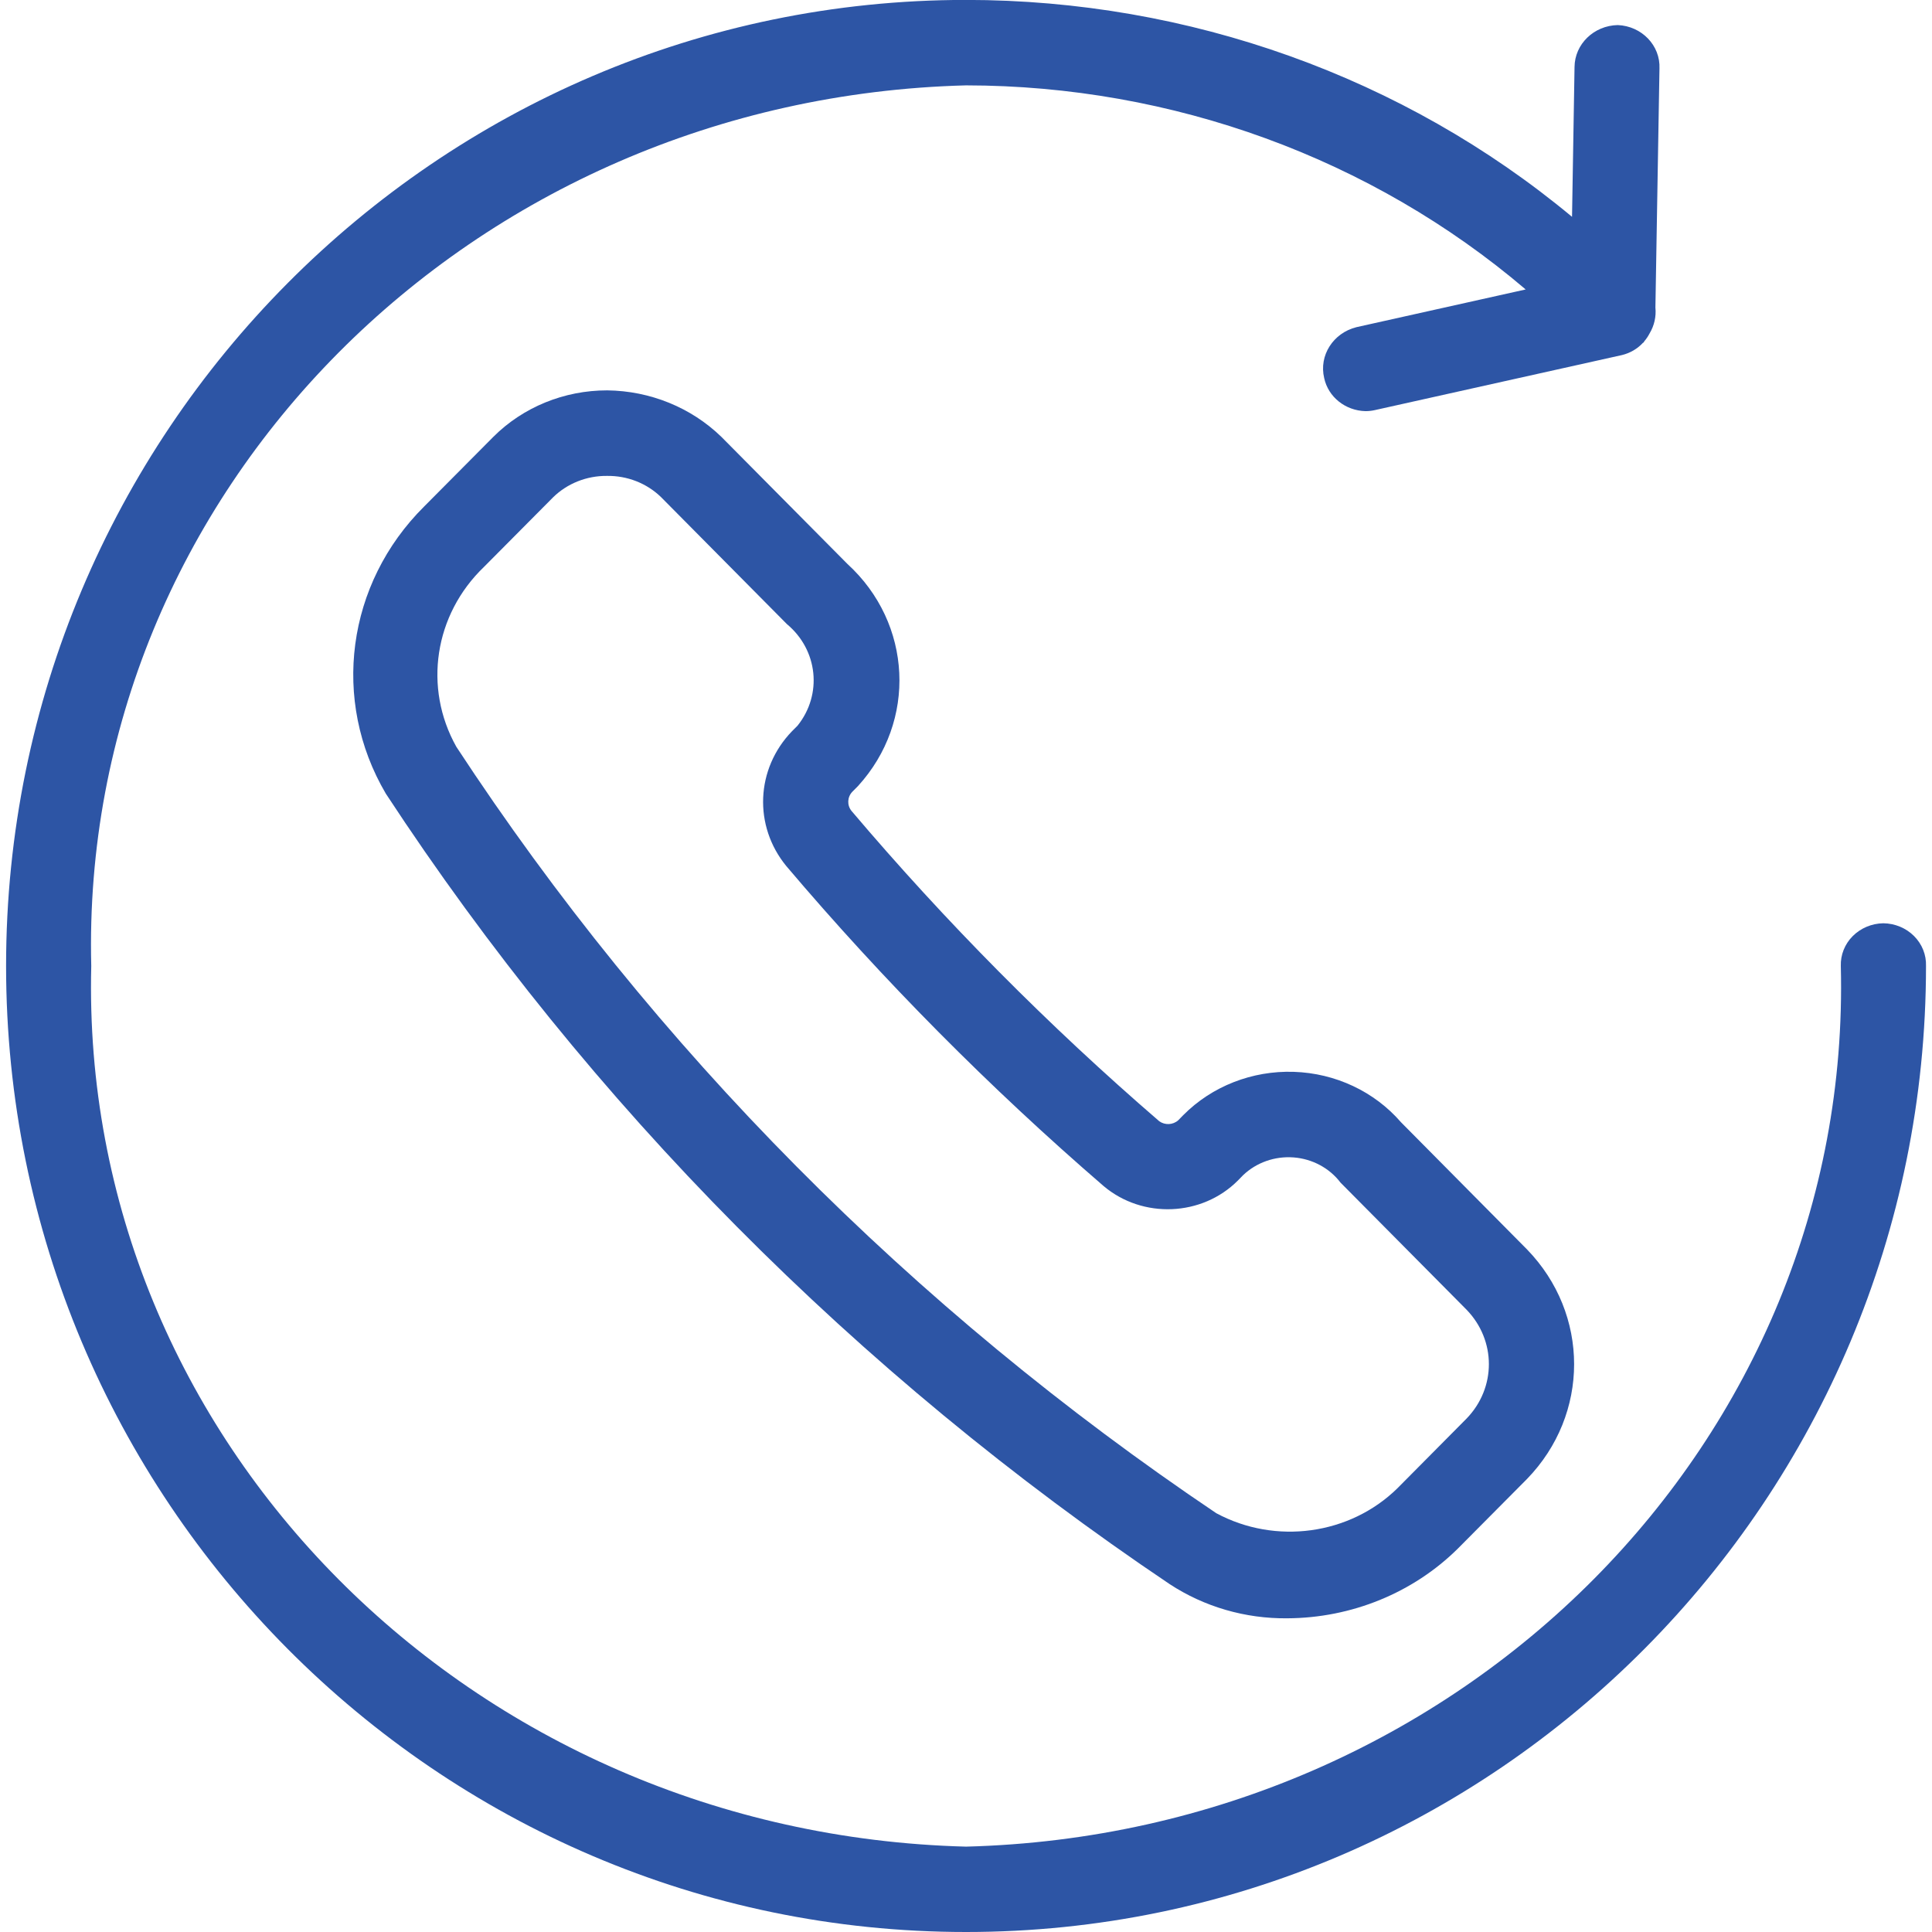
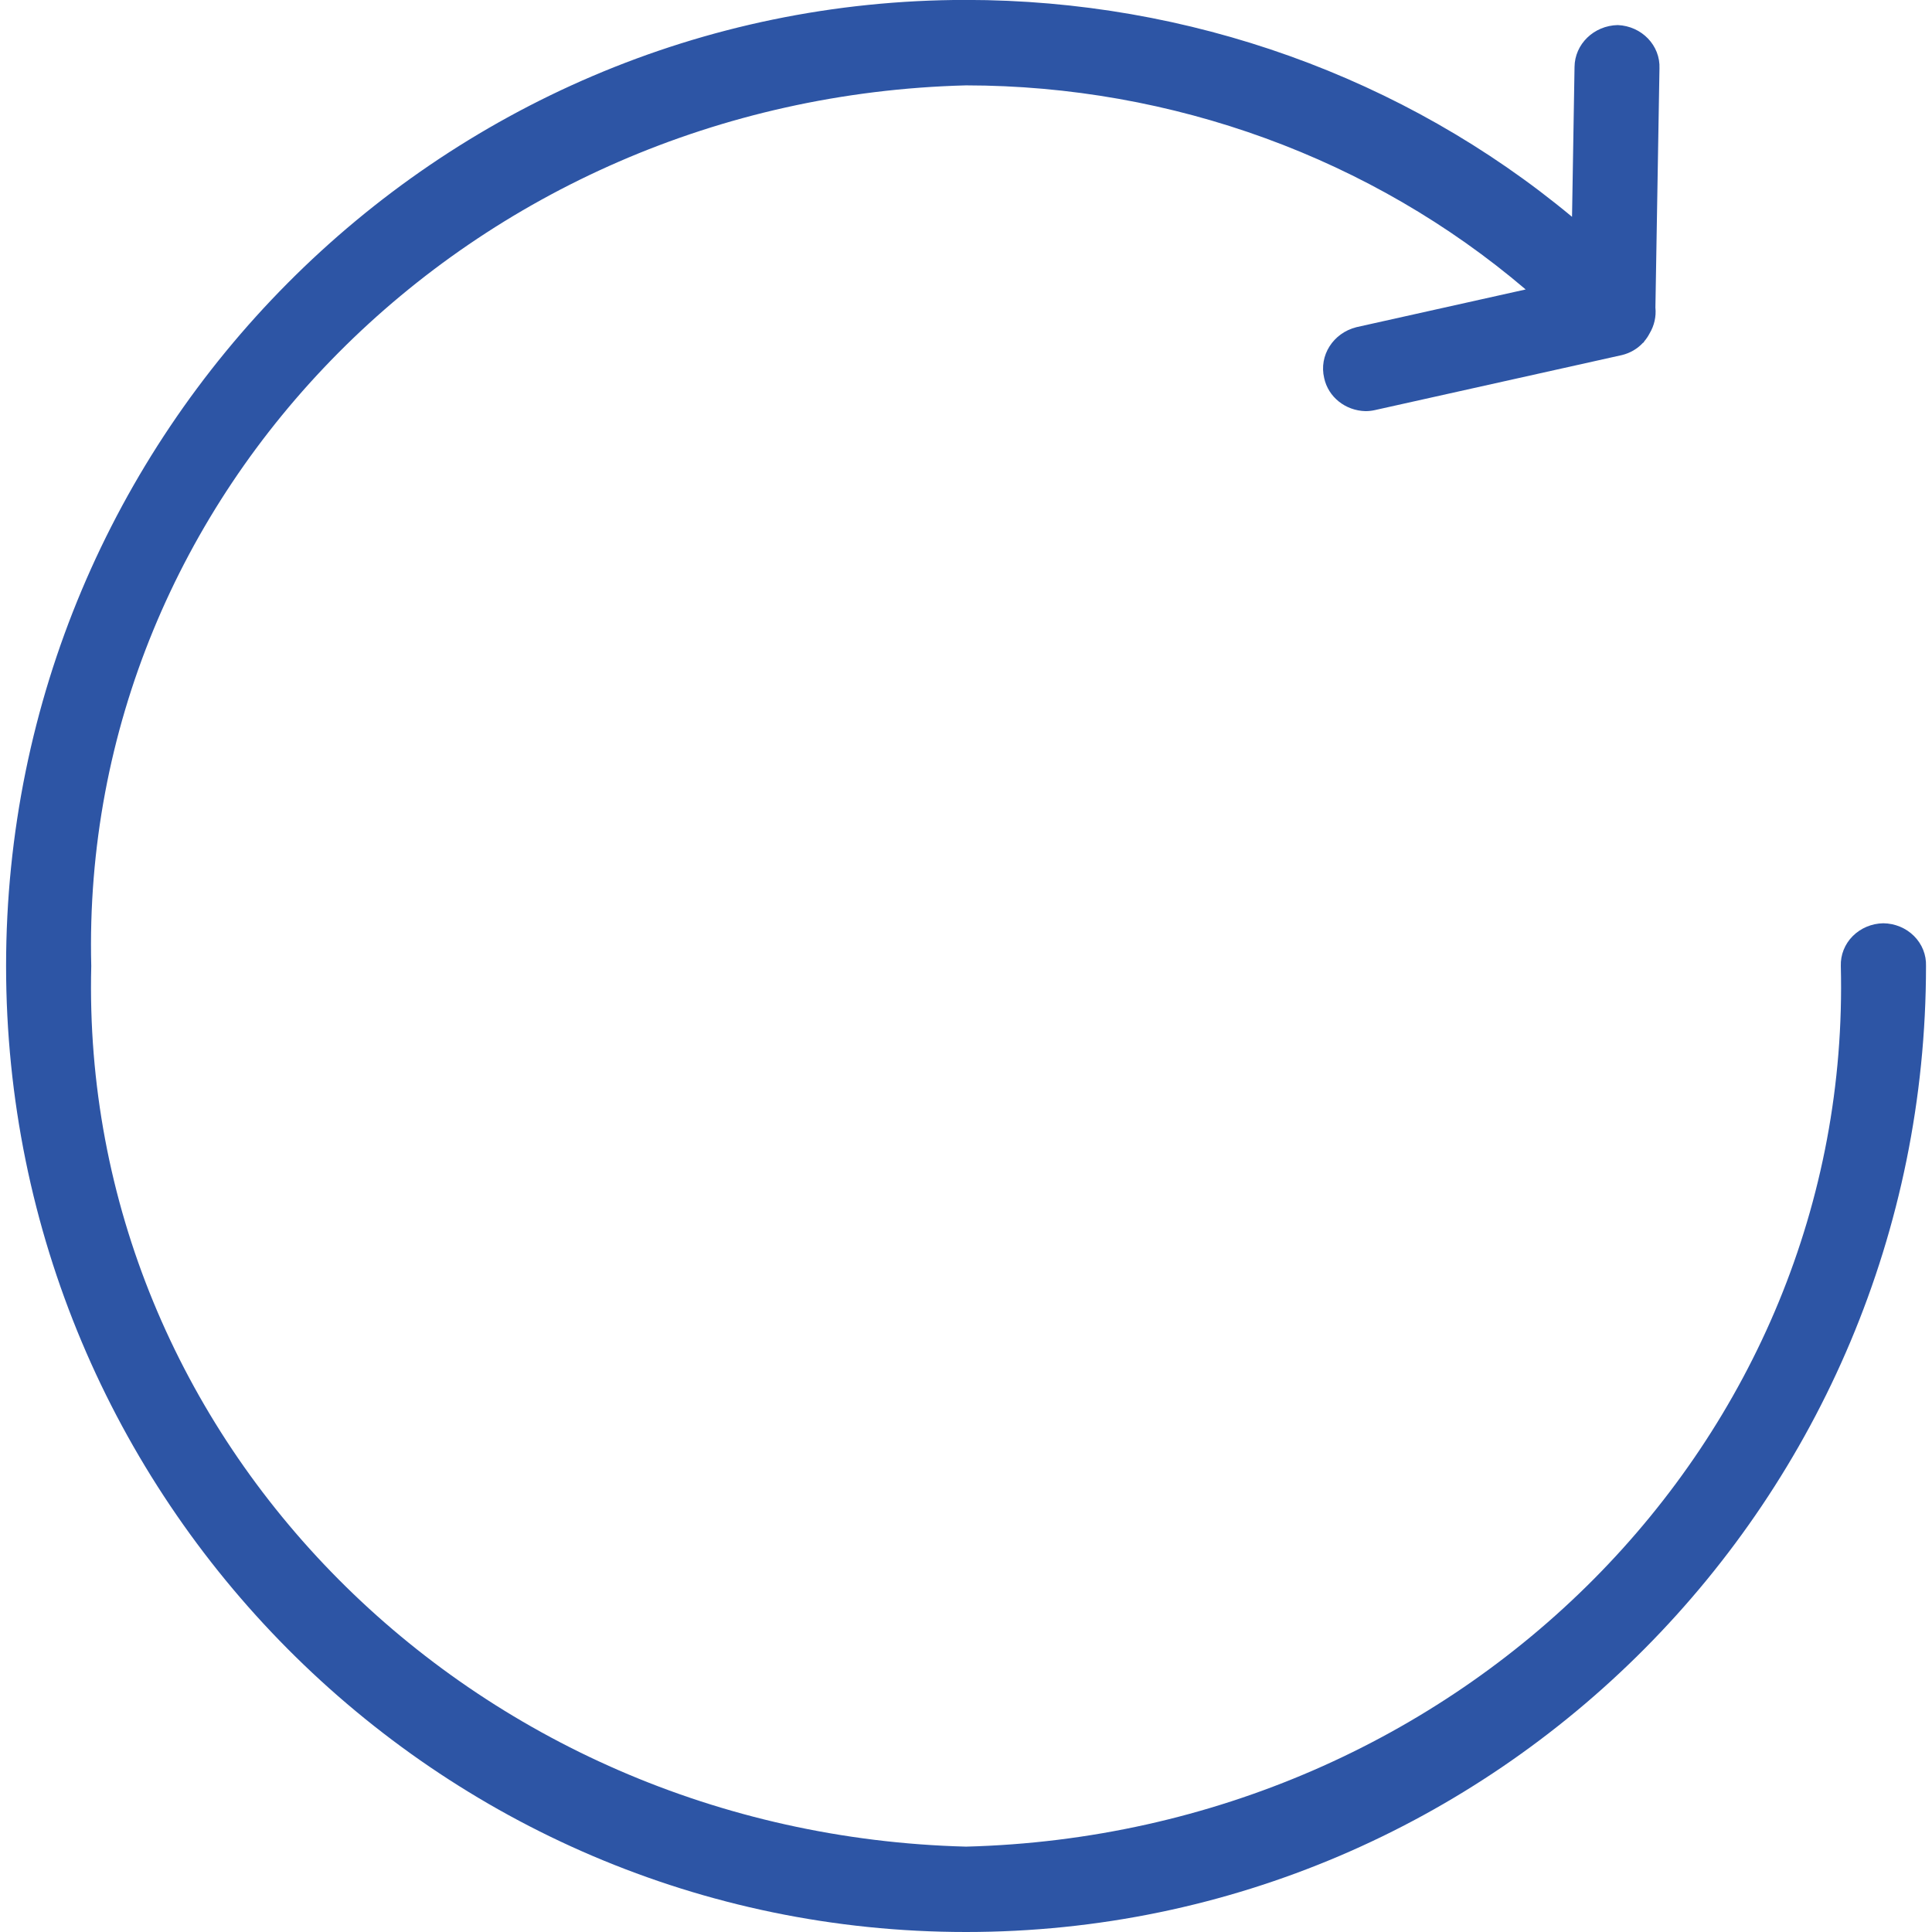
<svg xmlns="http://www.w3.org/2000/svg" width="500px" height="500px" viewBox="0 0 500 500" version="1.1">
  <g id="surface1">
-     <path style=" stroke:none;fill-rule:nonzero;fill:rgb(17.647%,33.333%,64.706%);fill-opacity:1;" d="M 333.137 418.816 C 322.289 418.93 311.668 415.844 302.719 409.977 C 221.535 355.379 152.566 285.824 99.852 205.395 C 85.648 181.246 89.68 151.047 109.766 131.086 L 127.672 113.059 C 135.367 105.363 146.016 101.016 157.148 101.027 C 168.258 101.152 178.867 105.469 186.672 113.039 L 219.305 145.941 C 236.148 161.328 237.352 186.668 222.035 203.445 L 220.602 204.883 C 219.273 206.262 219.168 208.355 220.355 209.848 C 244.688 238.559 271.32 265.418 300.012 290.172 C 301.492 291.238 303.555 291.141 304.914 289.938 L 306.234 288.59 C 313.656 281.117 324.066 277.039 334.836 277.391 C 345.605 277.742 355.699 282.488 362.57 290.43 L 395.18 323.336 C 411.445 340.09 411.445 366.012 395.18 382.766 L 377.273 400.793 C 365.699 412.238 349.785 418.738 333.137 418.816 Z M 157.082 123.164 C 151.836 123.113 146.801 125.117 143.137 128.711 L 125.234 146.734 C 112.41 159.051 109.512 177.938 118.094 193.258 C 169.195 271.234 236.059 338.668 314.762 391.609 C 330.102 399.871 349.332 397.234 361.629 385.184 L 379.535 367.137 C 387.25 359.188 387.25 346.895 379.535 338.941 L 346.926 306.059 C 344.066 302.289 339.625 299.906 334.773 299.539 C 329.918 299.172 325.141 300.859 321.699 304.152 L 320.379 305.504 C 311.082 314.84 295.734 315.484 285.621 306.957 C 256.059 281.434 228.609 253.754 203.523 224.172 C 194.957 213.77 195.57 198.949 204.98 189.23 L 206.391 187.82 C 212.891 179.742 211.695 168.223 203.66 161.527 L 171.047 128.625 C 167.363 125.059 162.32 123.086 157.082 123.164 Z M 157.082 123.164 " />
    <path style=" stroke:none;fill-rule:nonzero;fill:rgb(17.647%,33.333%,64.706%);fill-opacity:1;" d="M 487.395 238.941 C 484.398 238.992 481.547 240.191 479.48 242.266 C 477.414 244.344 476.309 247.125 476.402 249.988 C 479.484 372.652 378.238 474.578 250.012 477.906 C 121.793 474.578 20.551 372.664 23.617 250.012 C 20.539 127.348 121.785 25.422 250.012 22.094 C 303.422 22.141 354.957 40.934 394.844 74.91 L 351.043 84.672 C 345 86.188 341.305 92.012 342.695 97.836 C 343.738 102.73 348.176 106.281 353.395 106.402 C 354.191 106.402 354.988 106.316 355.766 106.145 L 419.777 91.887 C 421.895 91.371 423.801 90.25 425.238 88.676 C 425.238 88.676 425.395 88.676 425.461 88.523 L 425.461 88.418 C 426.035 87.762 426.523 87.043 426.918 86.277 C 428.129 84.254 428.652 81.918 428.418 79.598 L 429.469 17.727 C 429.723 11.777 424.898 6.754 418.68 6.488 C 412.496 6.613 407.535 11.422 407.488 17.34 L 406.84 56.113 C 363.348 19.93 307.652 -0.004 250.012 -0.02 C 113.059 -0.02 1.574 112.117 1.574 249.988 C 1.574 387.859 112.988 500 250.012 500 C 387.031 500 498.449 387.859 498.449 249.988 C 498.547 247.113 497.43 244.32 495.348 242.242 C 493.27 240.164 490.402 238.977 487.395 238.941 Z M 487.395 238.941 " />
  </g>
</svg>